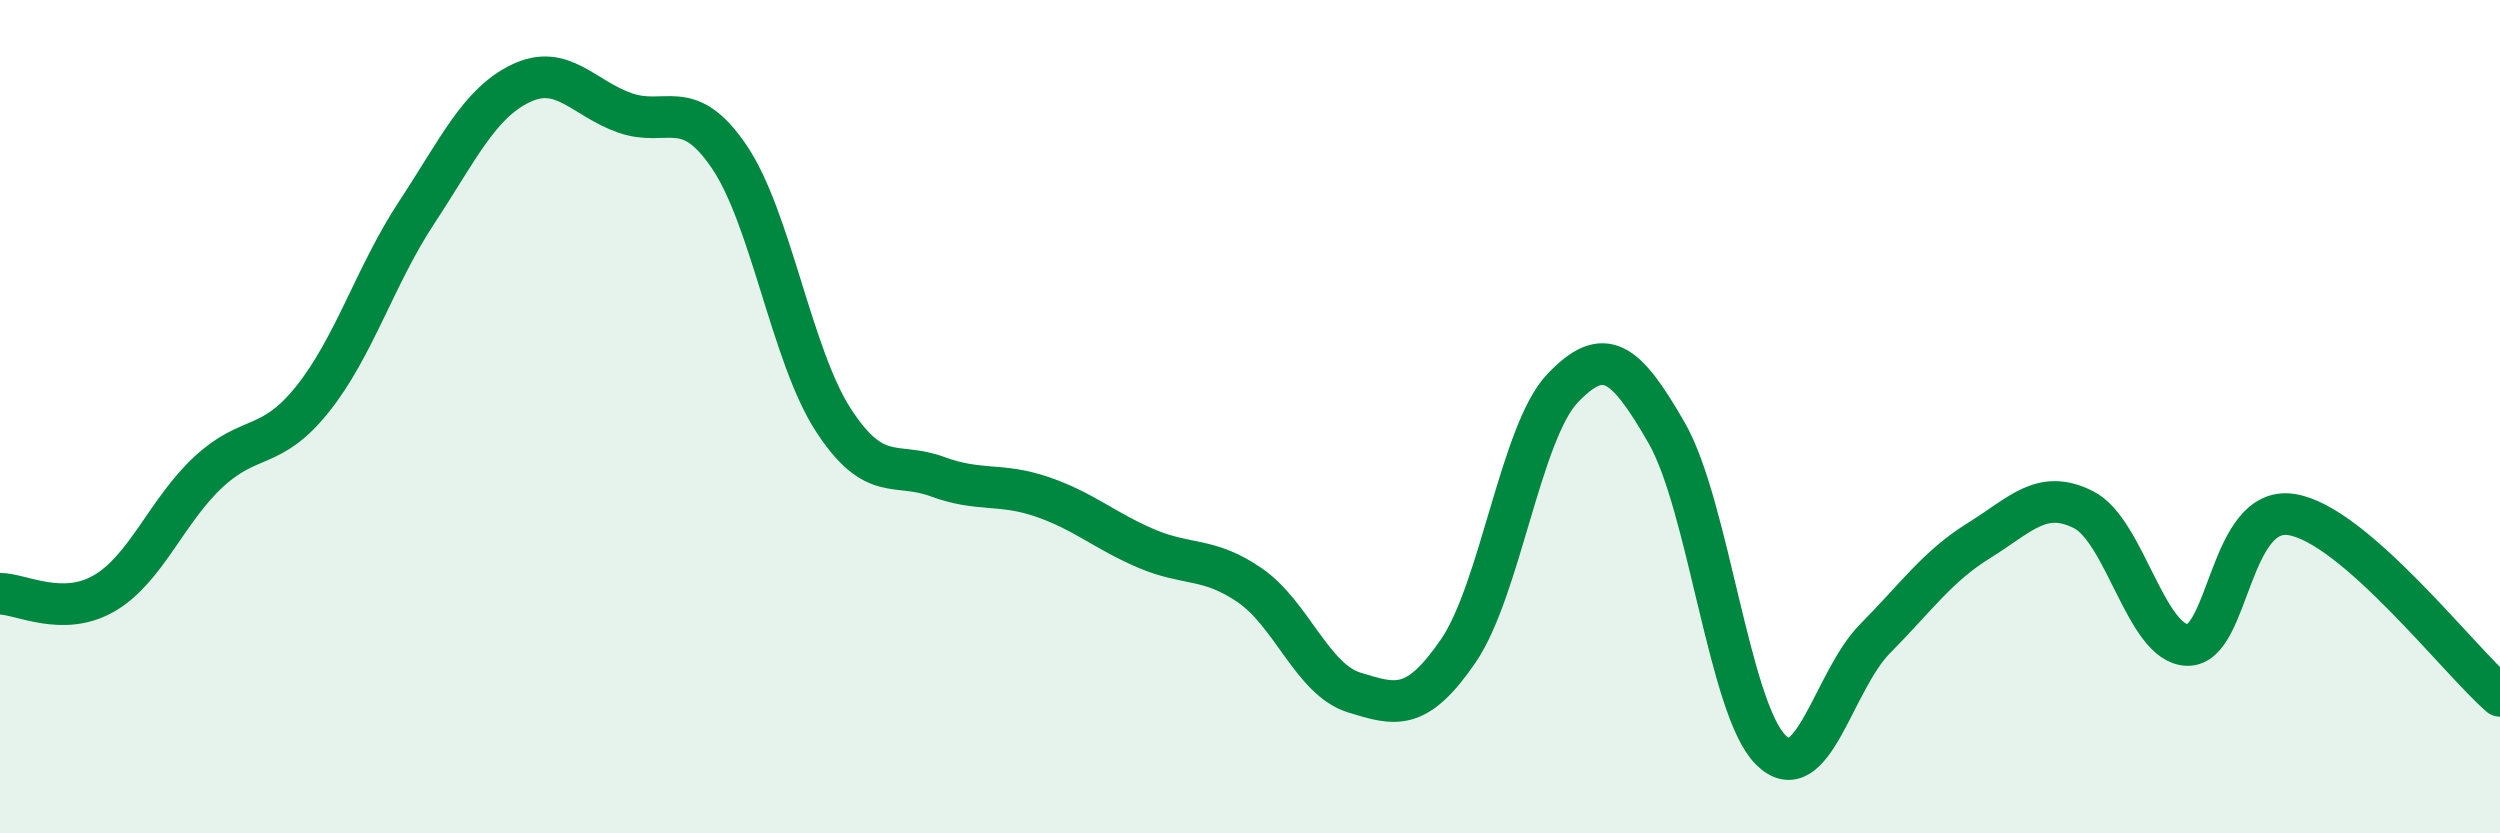
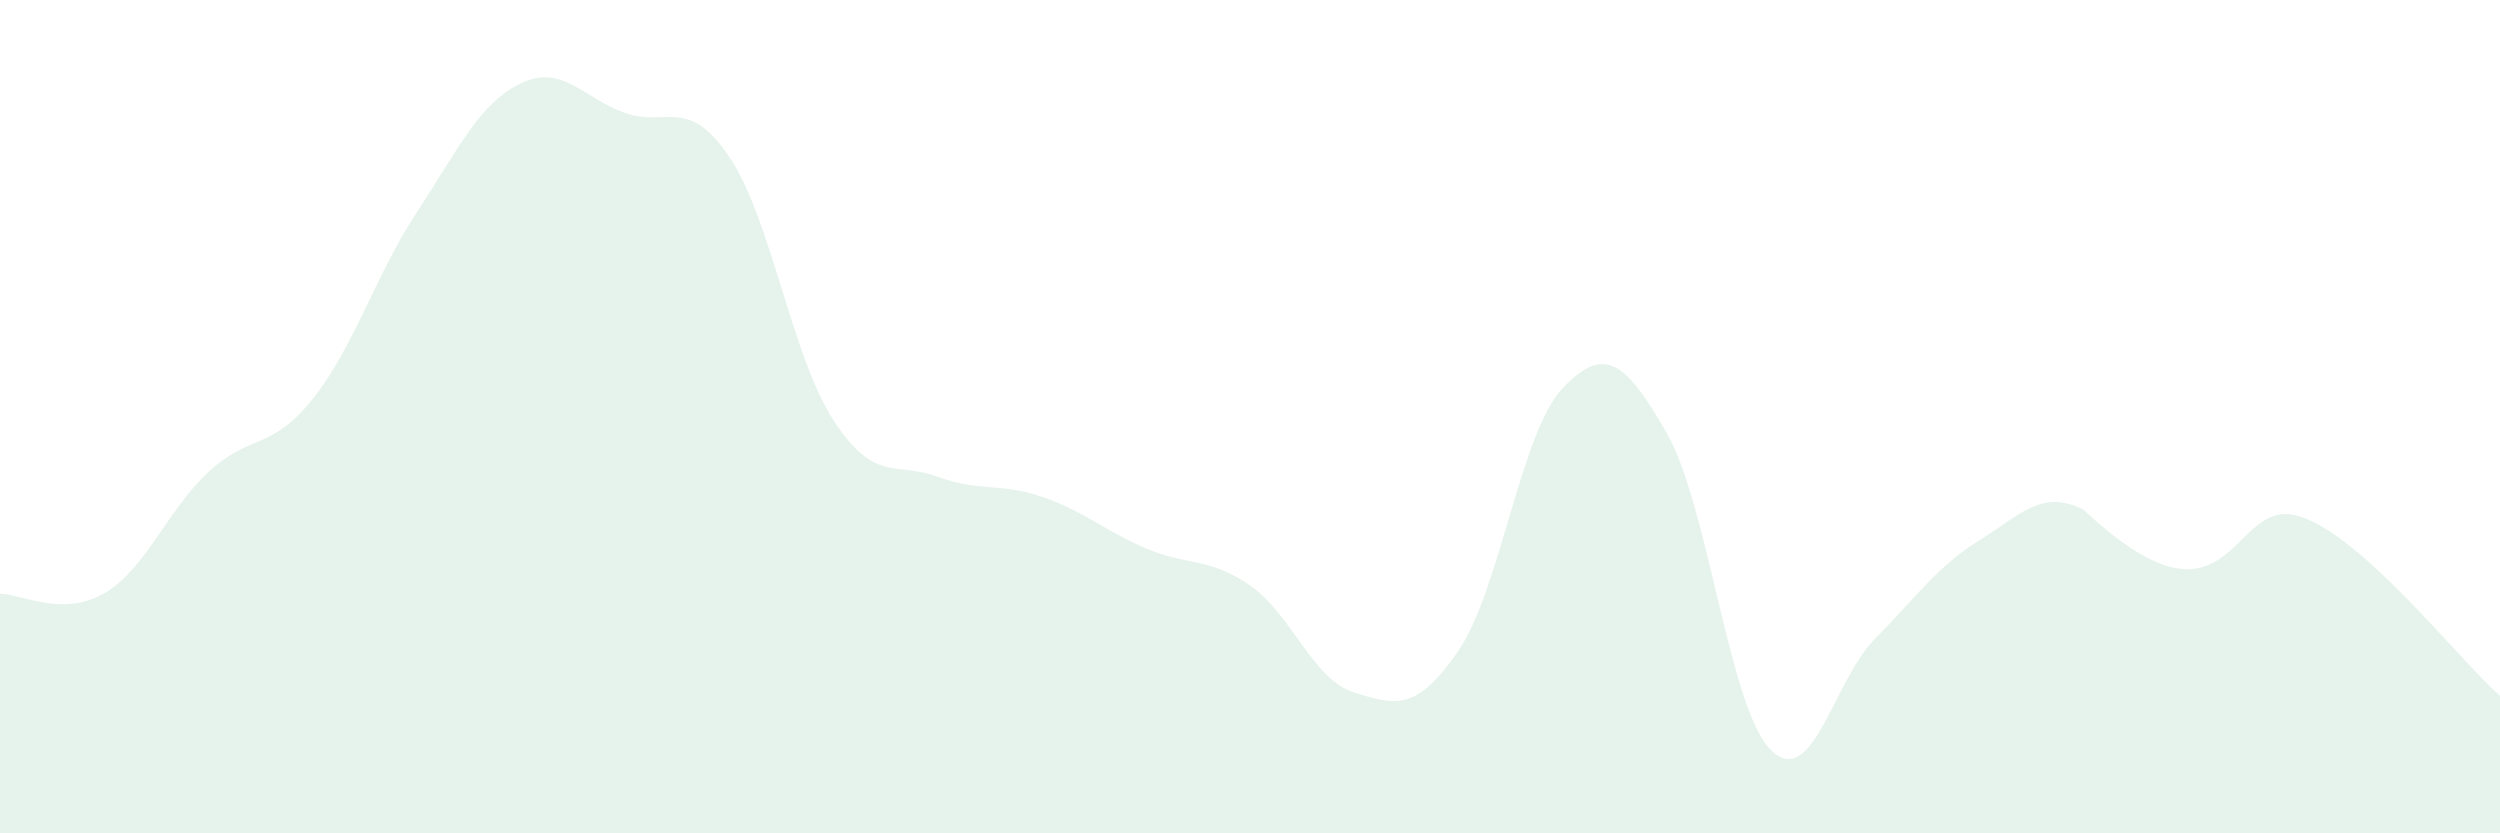
<svg xmlns="http://www.w3.org/2000/svg" width="60" height="20" viewBox="0 0 60 20">
-   <path d="M 0,14.25 C 0.5,14.25 1.5,14.82 2.5,14.24 C 3.5,13.66 4,12.26 5,11.33 C 6,10.4 6.5,10.83 7.5,9.58 C 8.5,8.33 9,6.62 10,5.1 C 11,3.58 11.5,2.48 12.5,2 C 13.5,1.52 14,2.36 15,2.71 C 16,3.06 16.5,2.29 17.5,3.76 C 18.5,5.23 19,8.54 20,10.08 C 21,11.62 21.5,11.07 22.5,11.44 C 23.5,11.81 24,11.58 25,11.92 C 26,12.26 26.5,12.73 27.5,13.16 C 28.5,13.59 29,13.36 30,14.05 C 31,14.74 31.5,16.31 32.5,16.62 C 33.5,16.93 34,17.08 35,15.62 C 36,14.16 36.5,10.37 37.5,9.32 C 38.5,8.27 39,8.65 40,10.39 C 41,12.13 41.5,17.01 42.5,18 C 43.5,18.99 44,16.34 45,15.33 C 46,14.32 46.5,13.59 47.5,12.97 C 48.5,12.35 49,11.73 50,12.23 C 51,12.73 51.5,15.46 52.5,15.48 C 53.5,15.5 53.5,12.11 55,12.35 C 56.5,12.59 59,15.83 60,16.7L60 20L0 20Z" fill="#008740" opacity="0.1" stroke-linecap="round" stroke-linejoin="round" />
-   <path d="M 0,14.25 C 0.5,14.25 1.5,14.82 2.5,14.24 C 3.5,13.66 4,12.26 5,11.33 C 6,10.4 6.5,10.83 7.5,9.58 C 8.5,8.33 9,6.62 10,5.1 C 11,3.58 11.5,2.48 12.5,2 C 13.5,1.52 14,2.36 15,2.71 C 16,3.06 16.5,2.29 17.5,3.76 C 18.5,5.23 19,8.54 20,10.08 C 21,11.62 21.5,11.07 22.5,11.44 C 23.5,11.81 24,11.58 25,11.92 C 26,12.26 26.5,12.73 27.5,13.16 C 28.5,13.59 29,13.36 30,14.05 C 31,14.74 31.5,16.31 32.5,16.62 C 33.5,16.93 34,17.08 35,15.62 C 36,14.16 36.5,10.37 37.5,9.32 C 38.5,8.27 39,8.65 40,10.39 C 41,12.13 41.5,17.01 42.5,18 C 43.5,18.99 44,16.34 45,15.33 C 46,14.32 46.5,13.59 47.5,12.97 C 48.5,12.35 49,11.73 50,12.23 C 51,12.73 51.5,15.46 52.5,15.48 C 53.5,15.5 53.5,12.11 55,12.35 C 56.5,12.59 59,15.83 60,16.7" stroke="#008740" stroke-width="1" fill="none" stroke-linecap="round" stroke-linejoin="round" />
+   <path d="M 0,14.25 C 0.5,14.25 1.5,14.82 2.5,14.24 C 3.5,13.66 4,12.26 5,11.33 C 6,10.4 6.5,10.83 7.5,9.58 C 8.5,8.33 9,6.62 10,5.1 C 11,3.58 11.5,2.48 12.5,2 C 13.5,1.52 14,2.36 15,2.71 C 16,3.06 16.5,2.29 17.5,3.76 C 18.5,5.23 19,8.54 20,10.08 C 21,11.62 21.5,11.07 22.5,11.44 C 23.5,11.81 24,11.58 25,11.92 C 26,12.26 26.5,12.73 27.5,13.16 C 28.5,13.59 29,13.36 30,14.05 C 31,14.74 31.5,16.31 32.5,16.62 C 33.5,16.93 34,17.08 35,15.62 C 36,14.16 36.5,10.37 37.5,9.32 C 38.5,8.27 39,8.65 40,10.39 C 41,12.13 41.5,17.01 42.5,18 C 43.5,18.99 44,16.34 45,15.33 C 46,14.32 46.5,13.59 47.5,12.97 C 48.5,12.35 49,11.73 50,12.23 C 53.5,15.5 53.5,12.11 55,12.35 C 56.5,12.59 59,15.83 60,16.7L60 20L0 20Z" fill="#008740" opacity="0.1" stroke-linecap="round" stroke-linejoin="round" />
</svg>